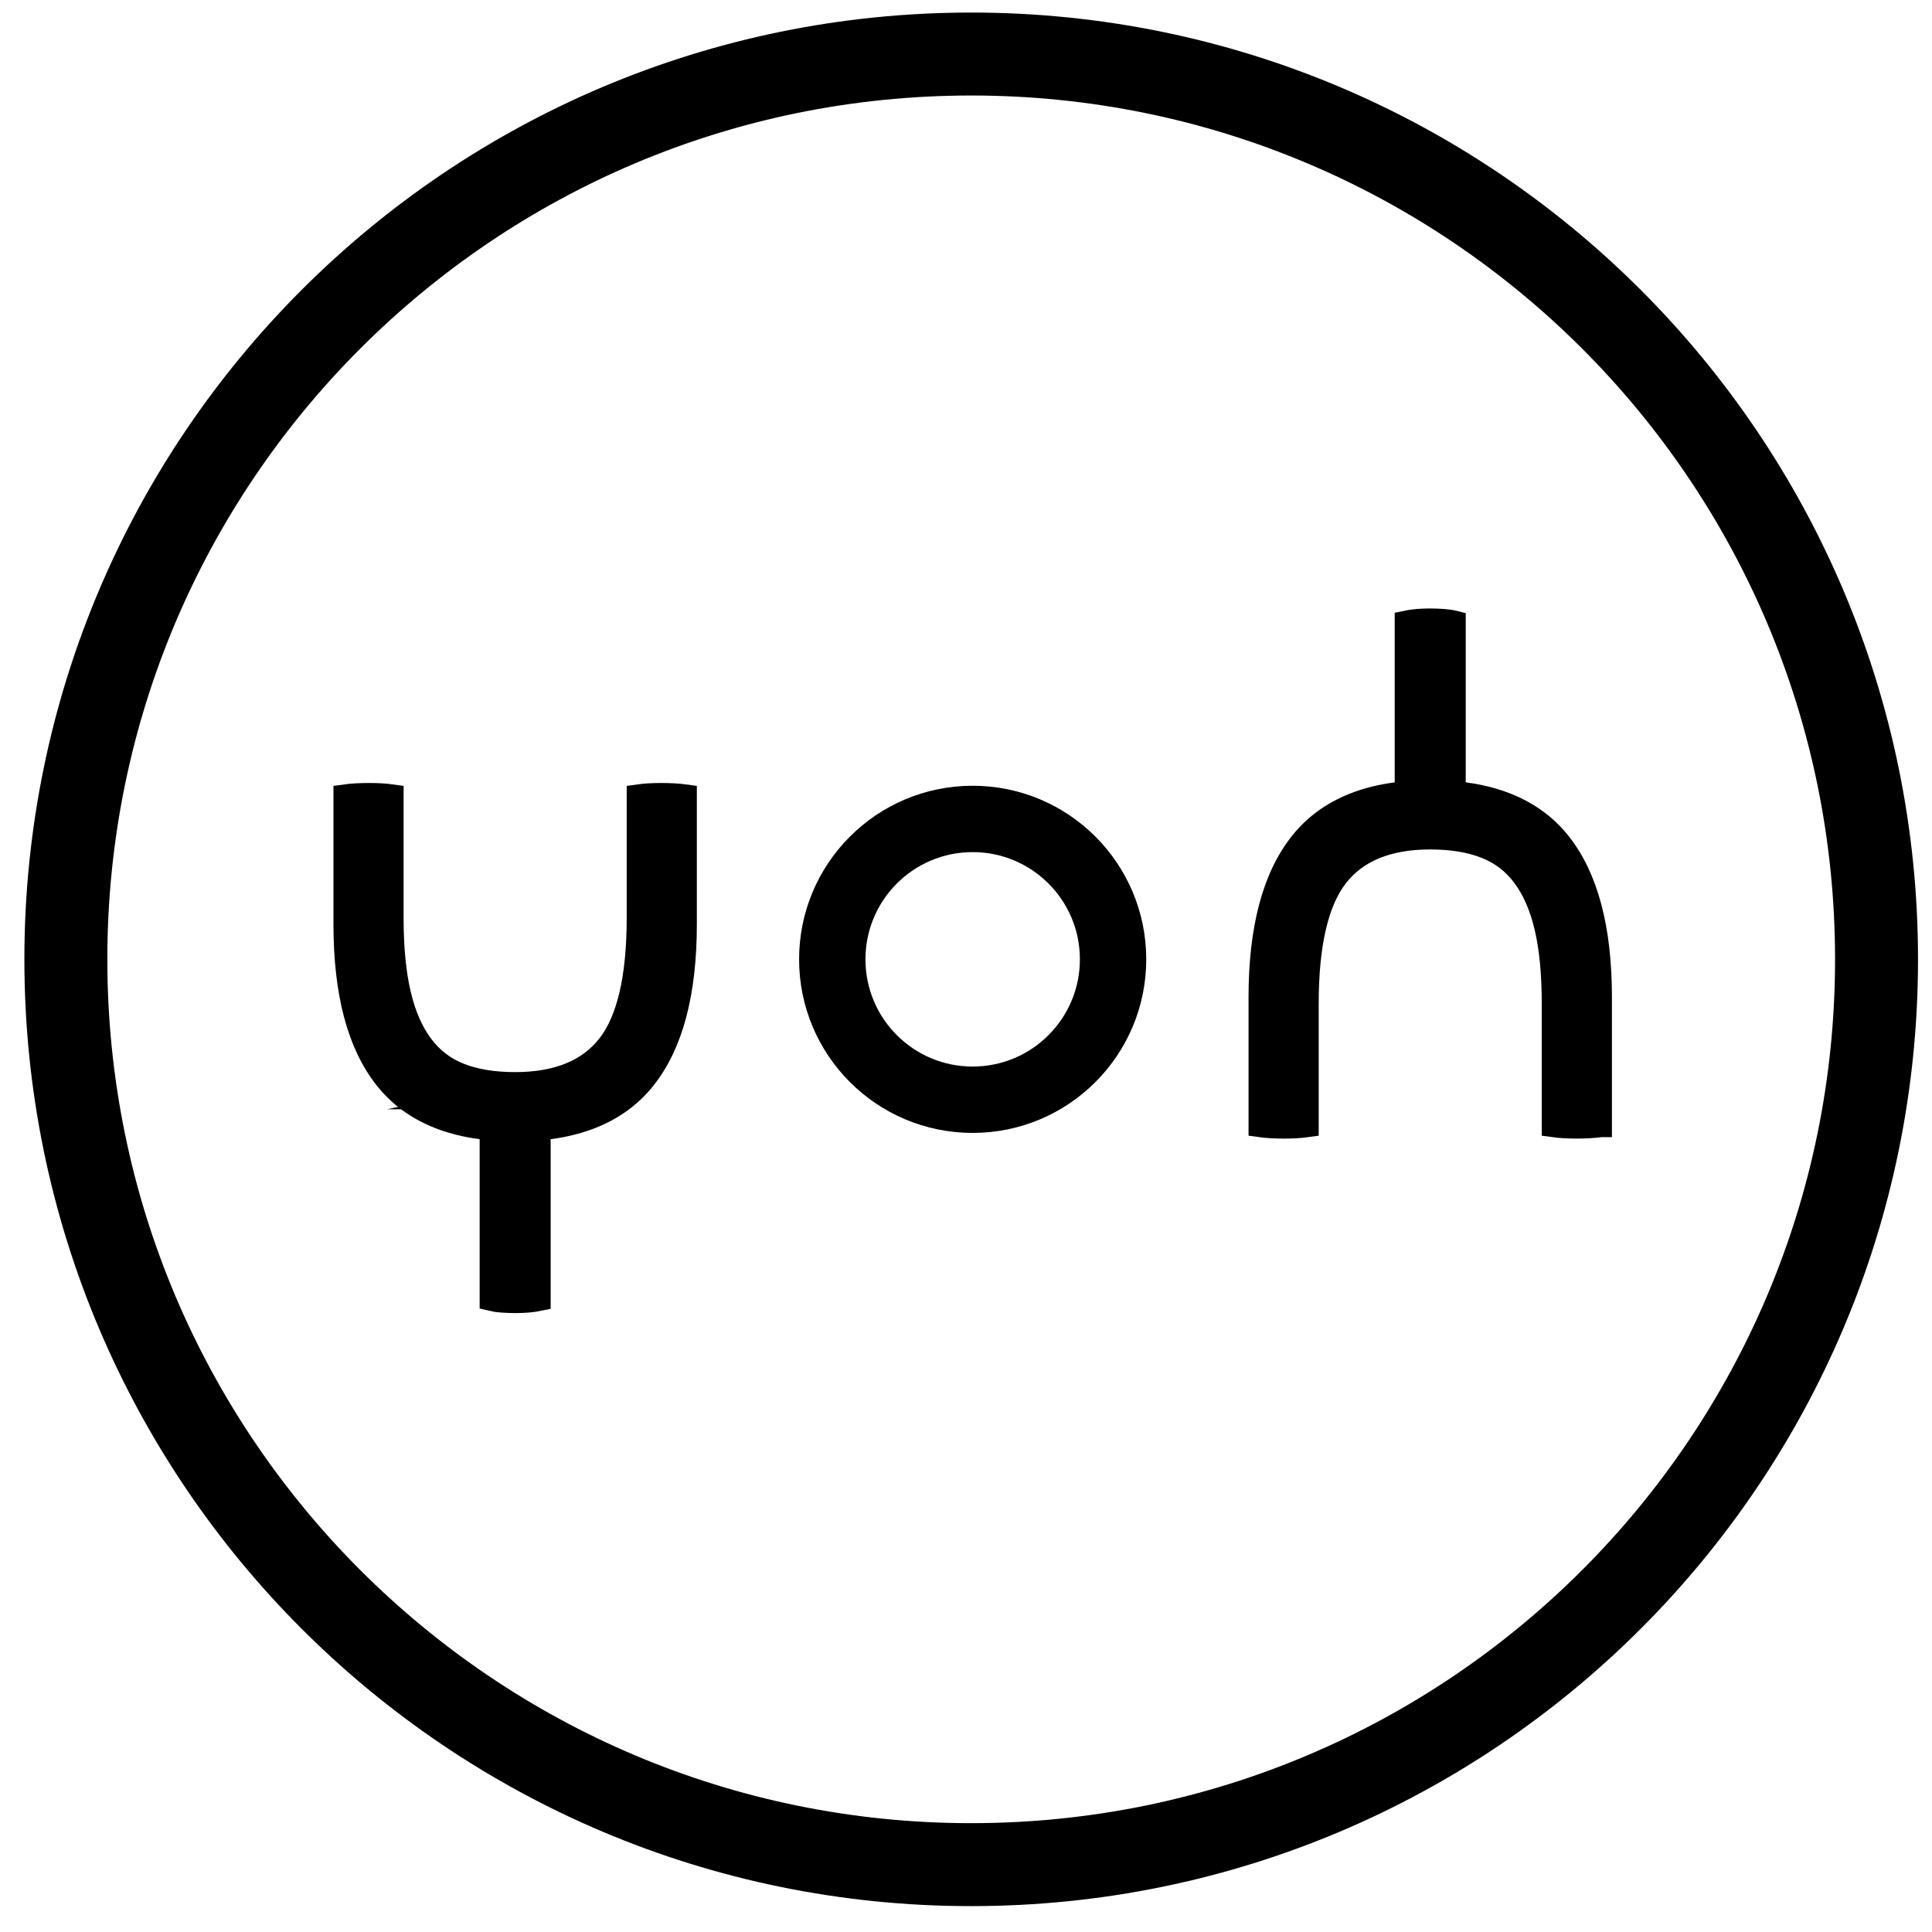
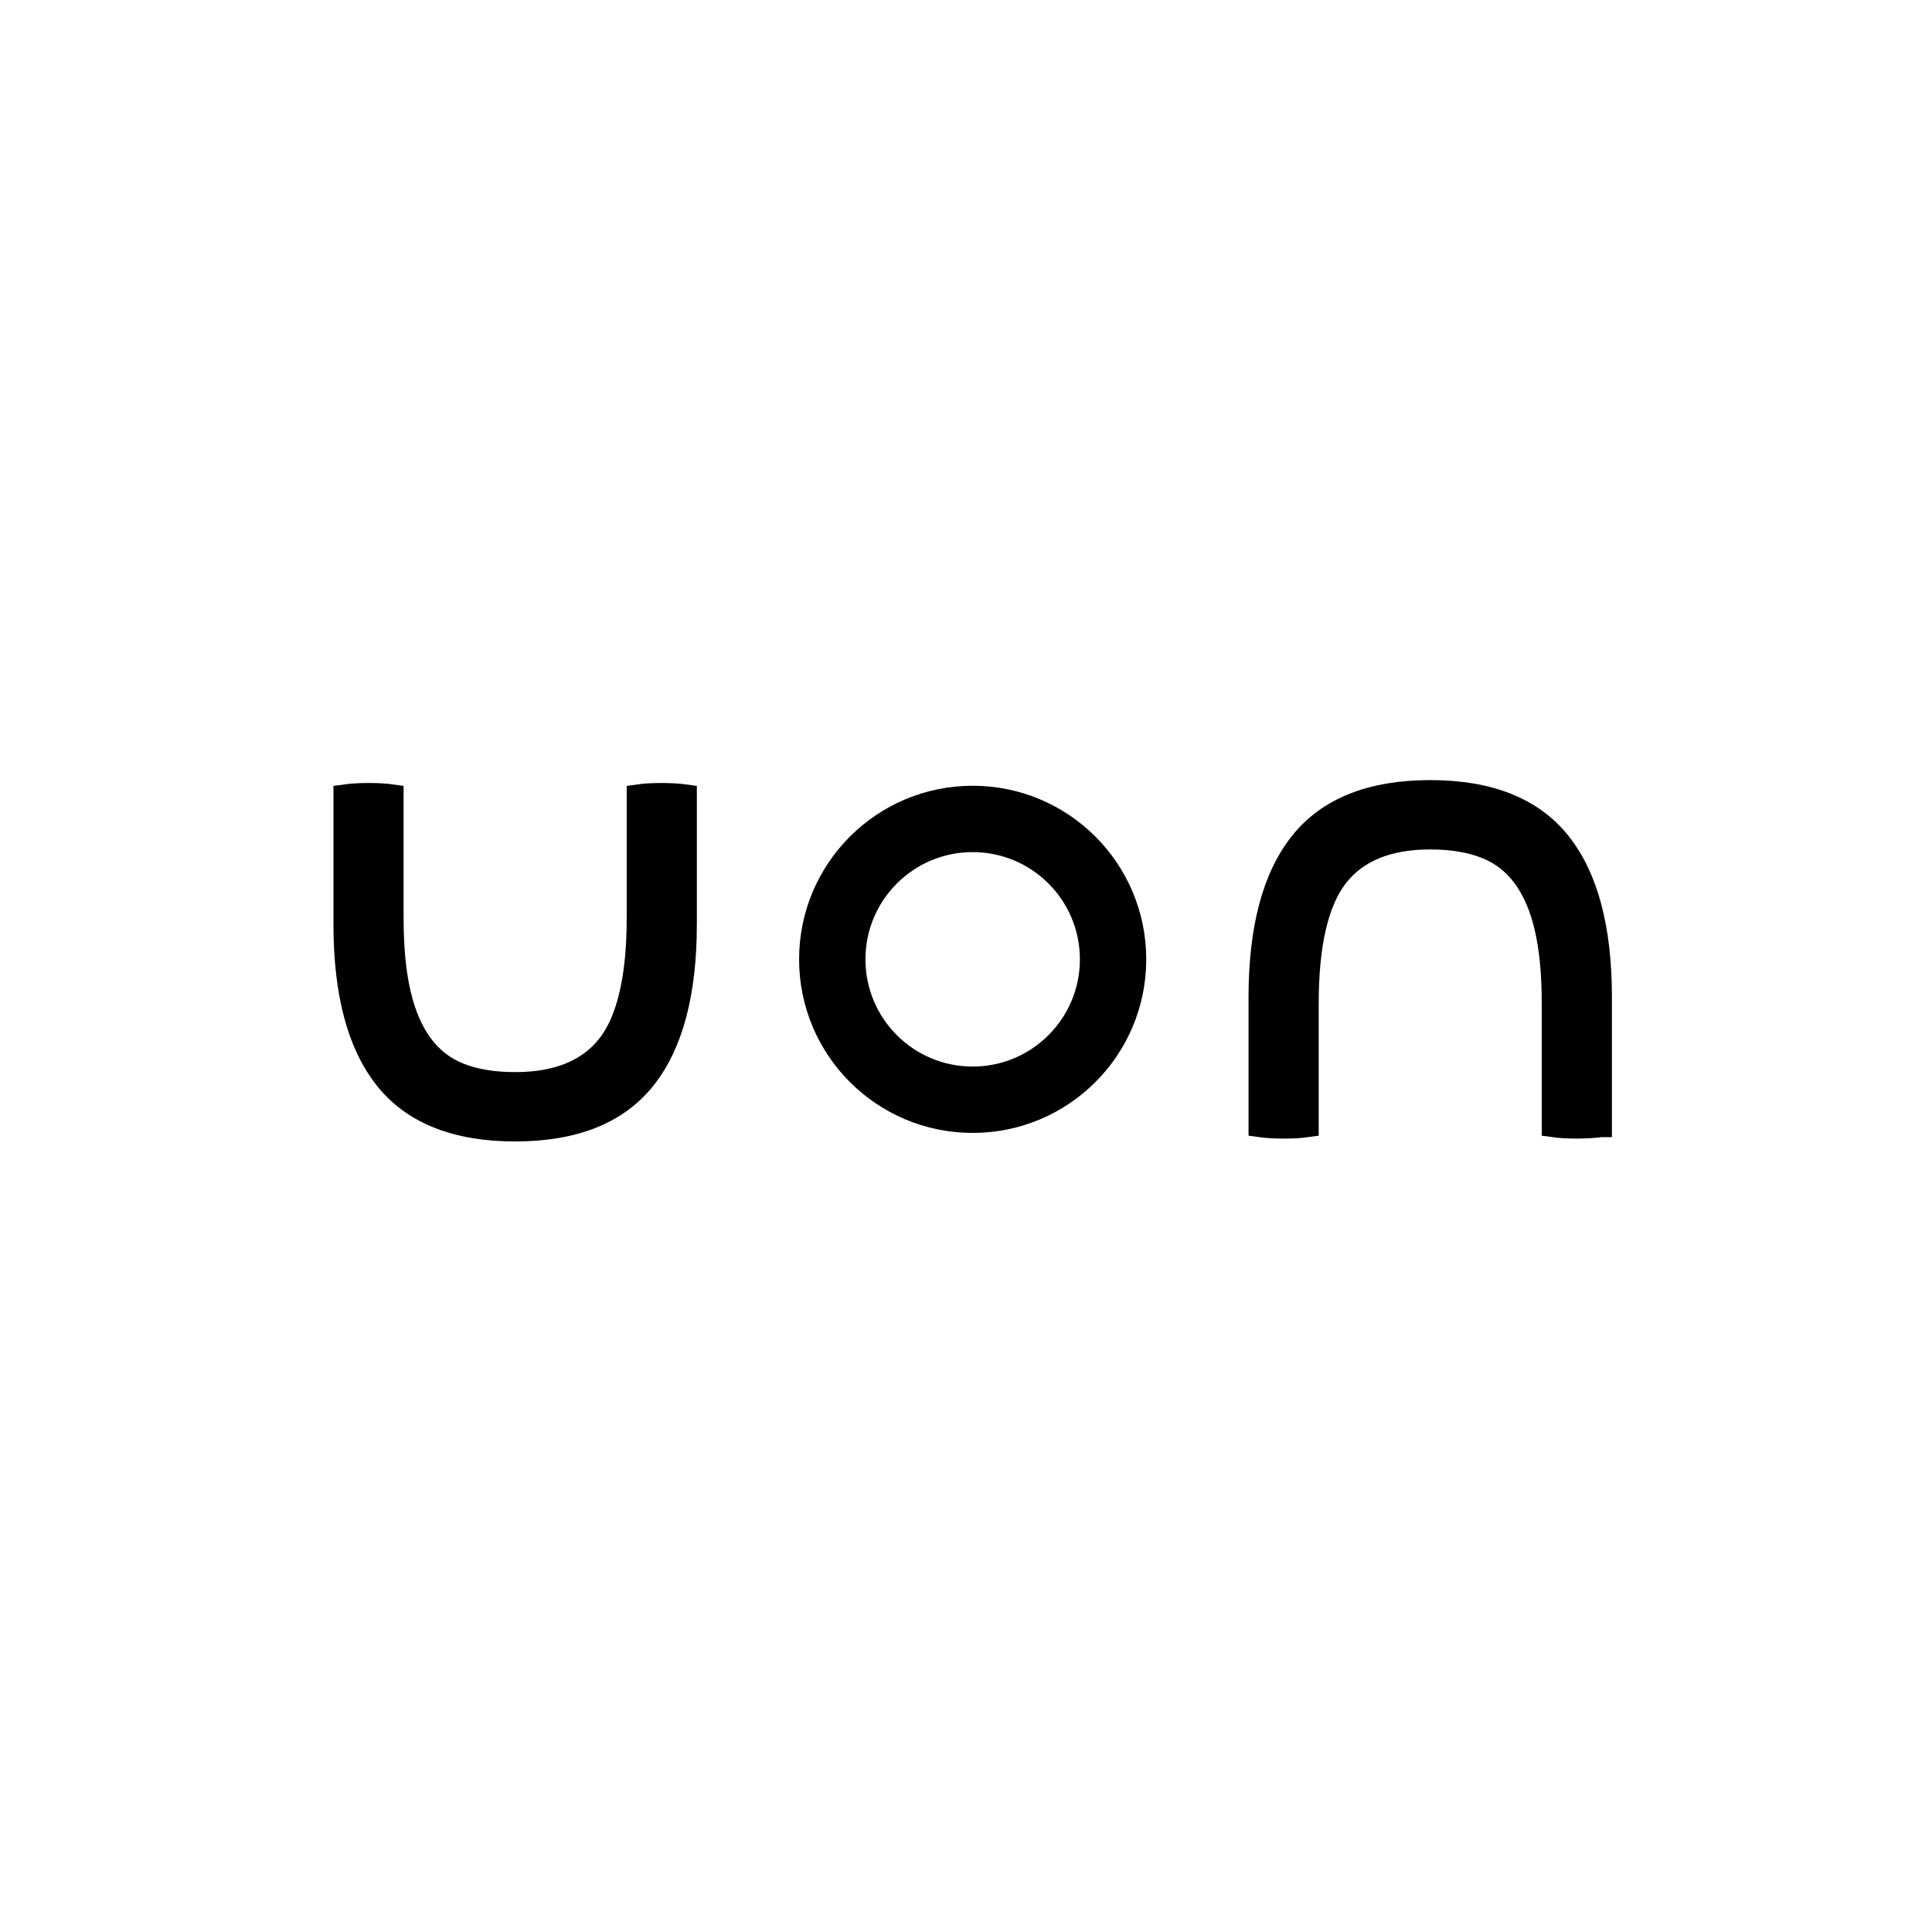
<svg xmlns="http://www.w3.org/2000/svg" xml:space="preserve" viewBox="0 0 180 180" height="180px" width="180px" y="0px" x="0px" id="Layer_1" version="1.1">
-   <path d="M174.833,89.38  c0,46.585-37.765,84.344-84.349,84.344c-46.582,0-84.348-37.758-84.348-84.344c0-46.588,37.766-84.346,84.348-84.346  C137.068,5.034,174.833,42.792,174.833,89.38z" stroke-miterlimit="10" stroke-width="7.729" stroke="#000000" fill="none" />
  <path d="M32.098,74.114c0.303-0.043,0.668-0.078,1.101-0.103  c0.431-0.021,0.821-0.032,1.17-0.032c0.386,0,0.776,0.012,1.168,0.032c0.388,0.025,0.735,0.06,1.035,0.103v11.393  c0,2.803,0.228,5.17,0.686,7.104c0.452,1.937,1.146,3.523,2.074,4.769c0.928,1.247,2.108,2.146,3.535,2.701  c1.43,0.559,3.138,0.835,5.128,0.835c3.938,0,6.822-1.183,8.664-3.536c1.838-2.358,2.76-6.312,2.76-11.873V74.114  c0.3-0.043,0.646-0.077,1.035-0.103c0.391-0.02,0.781-0.032,1.167-0.032c0.349,0,0.735,0.013,1.168,0.032  c0.433,0.026,0.801,0.06,1.104,0.103v11.993c0,6.403-1.275,11.207-3.829,14.409c-2.551,3.2-6.577,4.8-12.069,4.8  c-5.495,0-9.52-1.6-12.07-4.8c-2.555-3.202-3.827-8.006-3.827-14.409V74.114L32.098,74.114z" stroke-miterlimit="10" stroke-width="2.061" stroke="#000000" />
-   <path d="M45.718,102.319c0.31-0.067,0.684-0.118,1.123-0.151  c0.438-0.033,0.833-0.05,1.189-0.05c0.395,0,0.79,0.017,1.185,0.05c0.397,0.033,0.749,0.083,1.058,0.151v18.786  c-0.31,0.065-0.662,0.121-1.058,0.153c-0.395,0.031-0.791,0.048-1.185,0.048c-0.442,0-0.872-0.017-1.288-0.048  c-0.421-0.032-0.759-0.088-1.023-0.153V102.319L45.718,102.319z" stroke-miterlimit="10" stroke-width="2.061" stroke="#000000" />
  <path d="M149.148,104.915c-0.302,0.043-0.667,0.078-1.103,0.102  c-0.428,0.021-0.818,0.032-1.166,0.032c-0.389,0-0.777-0.011-1.168-0.032c-0.391-0.024-0.736-0.059-1.04-0.102V93.521  c0-2.803-0.225-5.17-0.681-7.104c-0.452-1.937-1.146-3.525-2.075-4.77c-0.931-1.245-2.111-2.145-3.538-2.698  c-1.427-0.559-3.135-0.838-5.125-0.838c-3.938,0-6.823,1.182-8.665,3.537c-1.837,2.359-2.757,6.313-2.757,11.874v11.394  c-0.304,0.043-0.649,0.078-1.038,0.103c-0.393,0.02-0.781,0.031-1.167,0.031c-0.347,0-0.734-0.011-1.167-0.031  c-0.436-0.025-0.803-0.06-1.104-0.103V92.921c0-6.403,1.275-11.206,3.828-14.408c2.552-3.203,6.575-4.802,12.071-4.802  c5.491,0,9.517,1.6,12.068,4.802c2.556,3.202,3.828,8.005,3.828,14.408V104.915z" stroke-miterlimit="10" stroke-width="2.061" stroke="#000000" />
-   <path d="M135.528,76.709c-0.309,0.066-0.683,0.117-1.124,0.15  c-0.438,0.032-0.833,0.05-1.187,0.05c-0.396,0-0.792-0.018-1.186-0.05c-0.396-0.034-0.749-0.084-1.06-0.15V57.923  c0.311-0.067,0.664-0.121,1.06-0.154c0.394-0.032,0.79-0.048,1.186-0.048c0.442,0,0.871,0.017,1.288,0.048  c0.421,0.034,0.758,0.087,1.023,0.154V76.709L135.528,76.709z" stroke-miterlimit="10" stroke-width="2.061" stroke="#000000" />
  <path d="M103.702,89.379  c0,7.227-5.857,13.081-13.081,13.081c-7.225,0-13.08-5.854-13.08-13.081c0-7.226,5.854-13.081,13.08-13.081  C97.845,76.298,103.702,82.153,103.702,89.379z" stroke-miterlimit="10" stroke-width="6.183" stroke="#000000" fill="none" />
</svg>